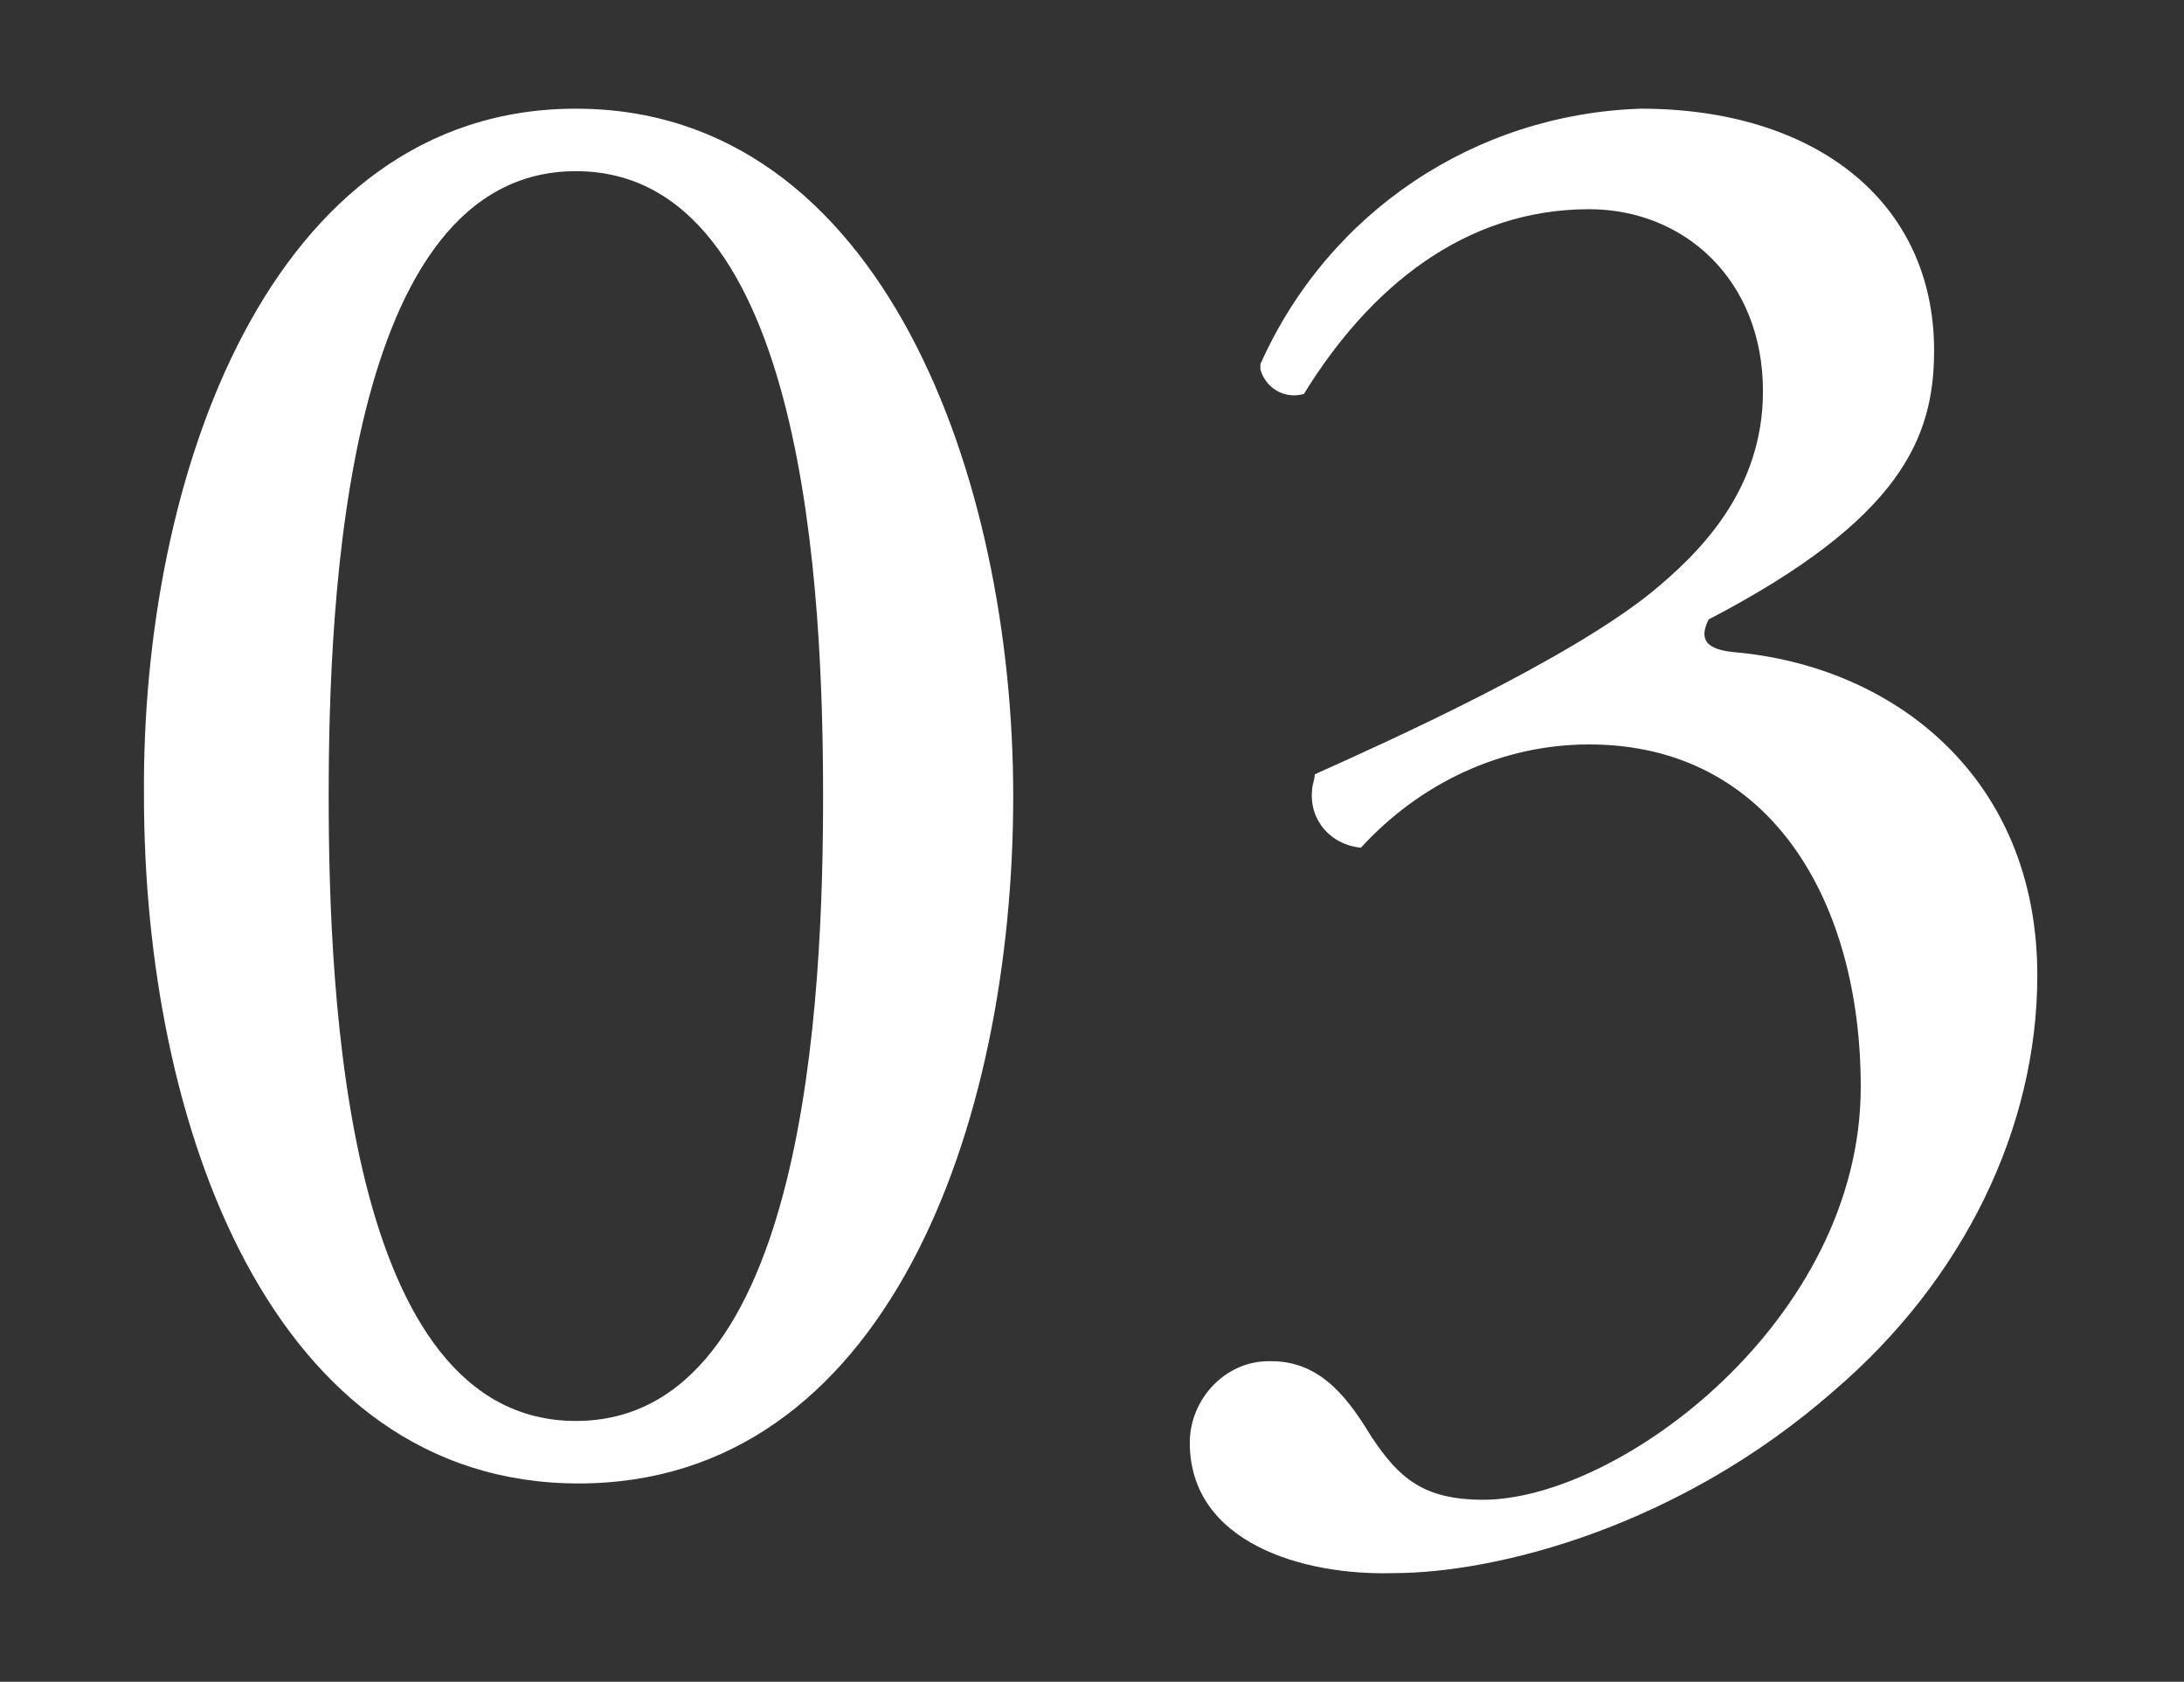
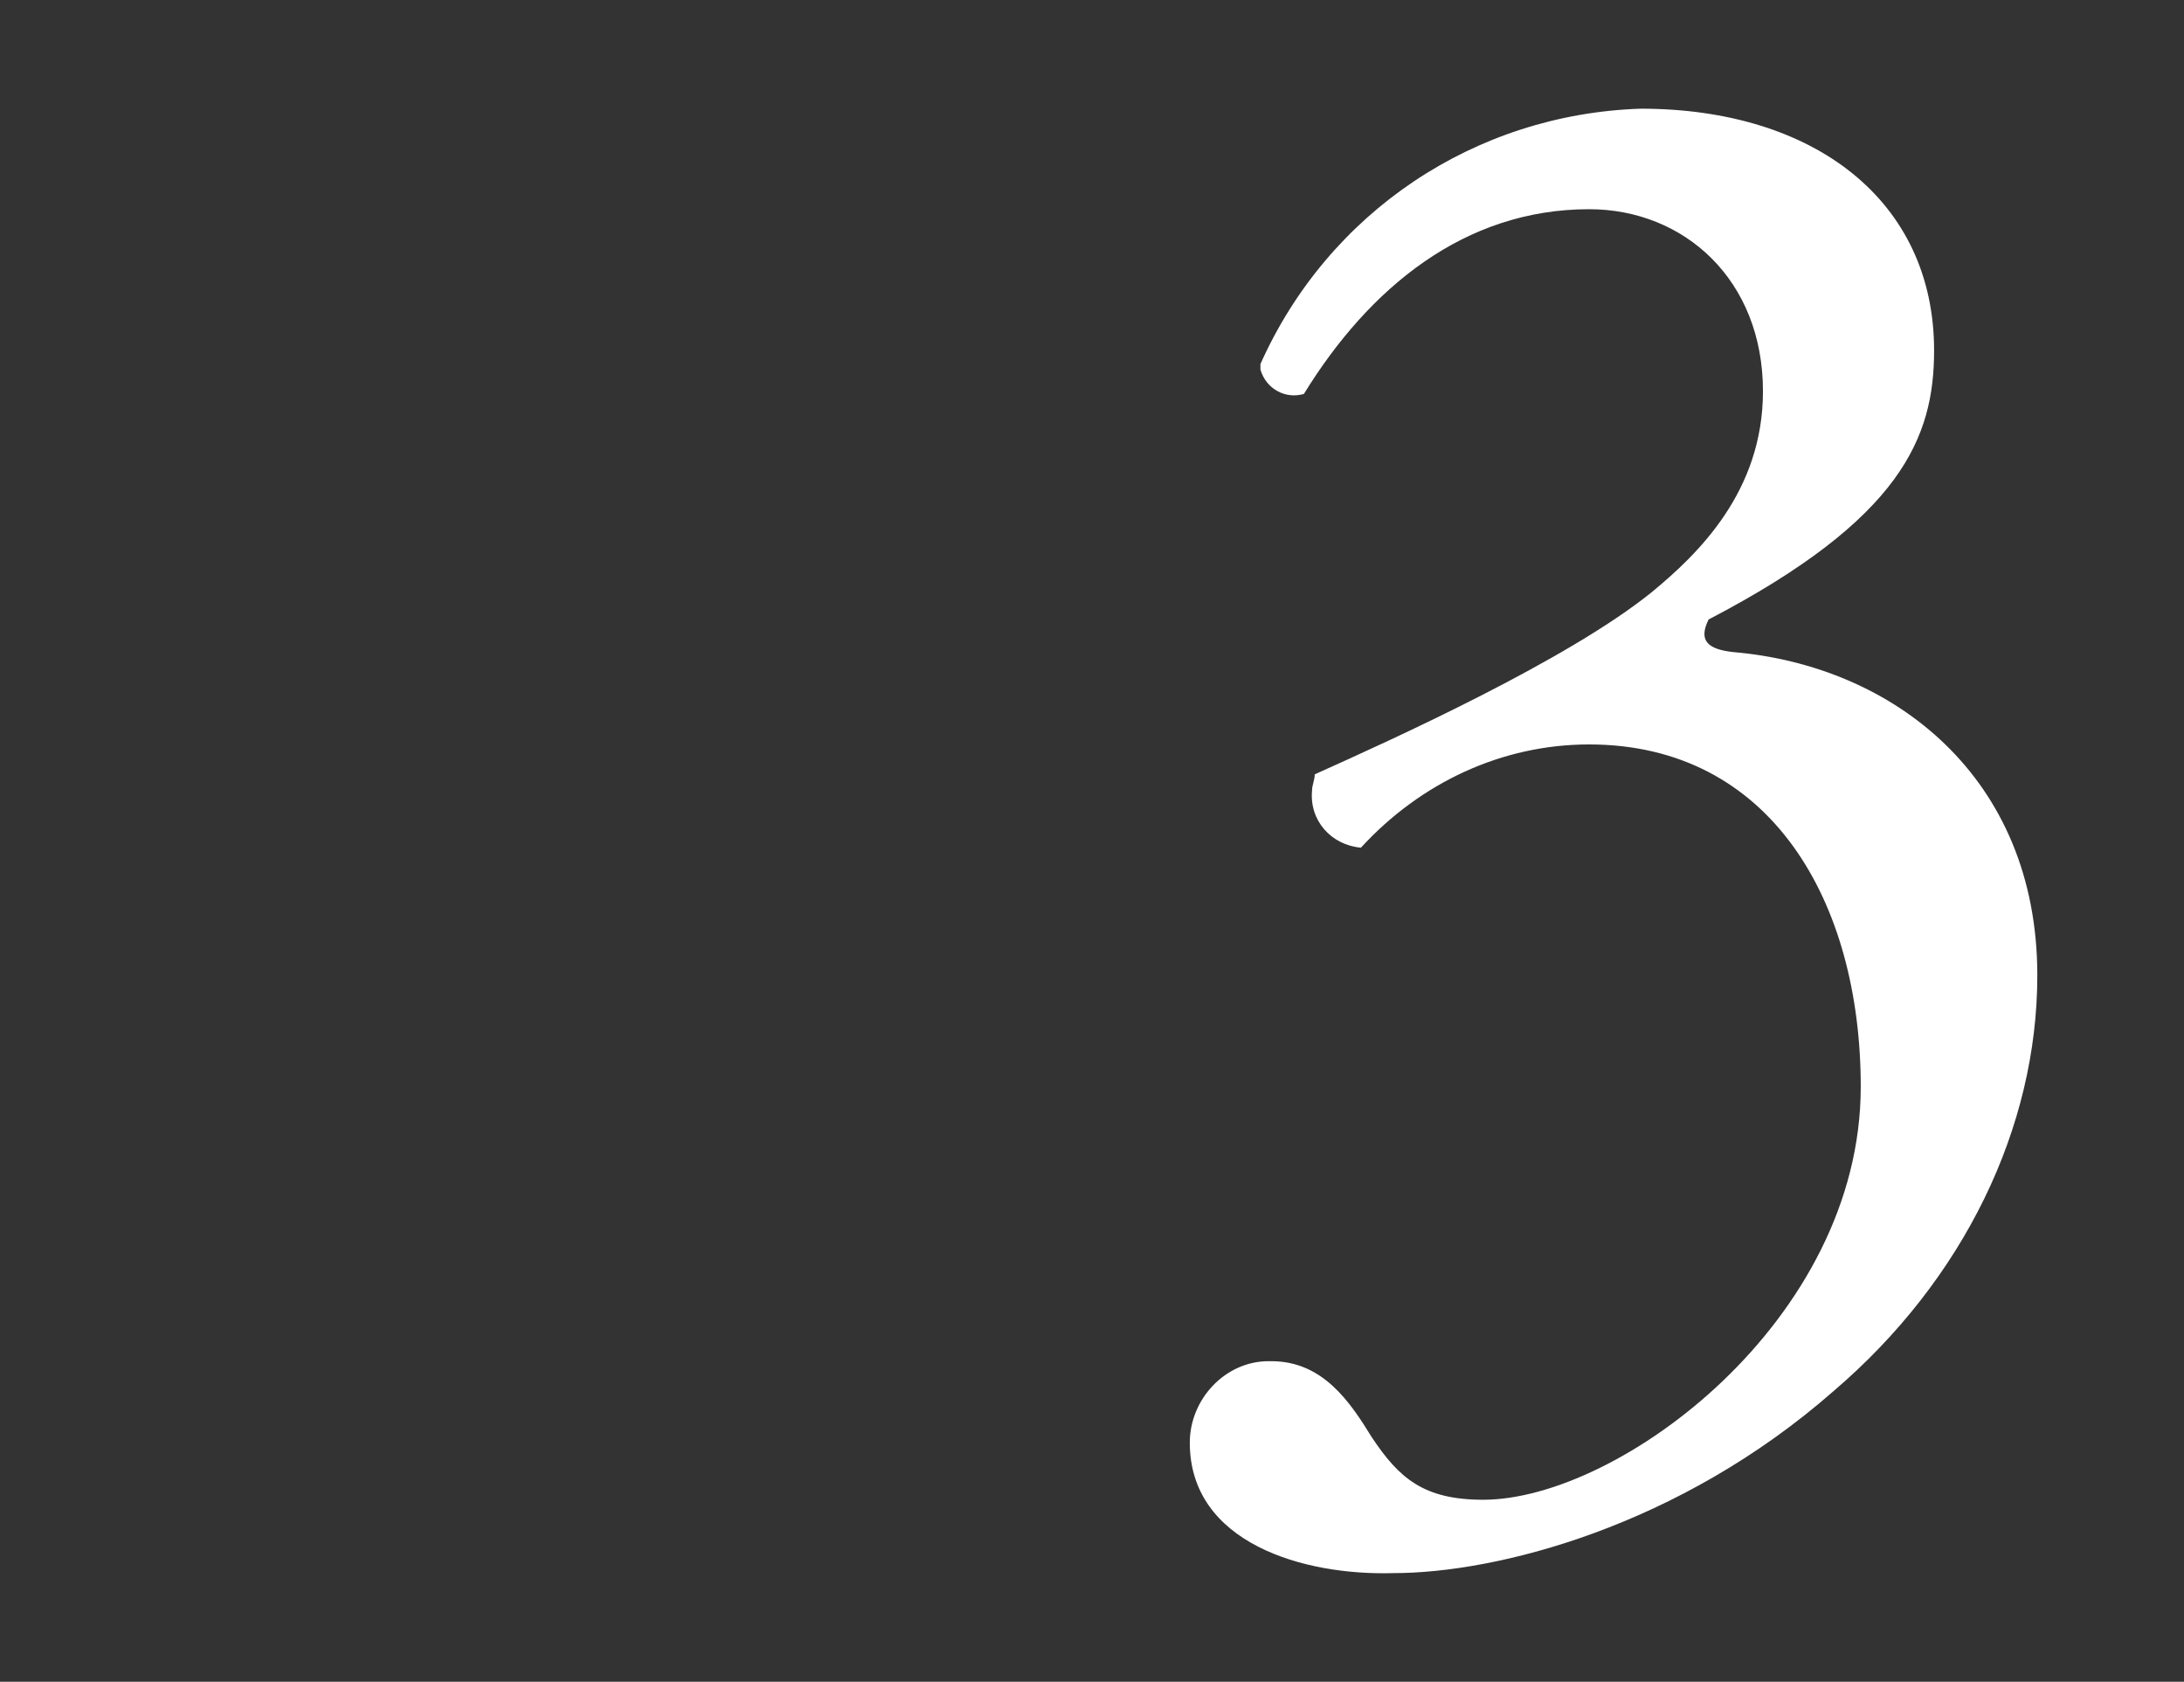
<svg xmlns="http://www.w3.org/2000/svg" version="1.1" id="レイヤー_1" x="0px" y="0px" viewBox="0 0 80.4 61.9" style="enable-background:new 0 0 80.4 61.9;" xml:space="preserve">
  <rect x="0" y="0" width="80.4" height="61.9" fill="#333333" stroke="none" />
  <style type="text/css">
	.st0{fill:#FFFFFF;}
</style>
  <g>
    <g>
-       <path class="st0" d="M37.3,29.3c0,12.2-4.7,25.3-16,25.3s-16-13.2-16-25.3C5.2,17.6,9.9,4,21.2,4S37.3,17.6,37.3,29.3z M12.1,29.3    c0,7.3,0.6,23,9.1,23s9.1-15.7,9.1-23s-0.6-23-9.1-23S12.1,22.1,12.1,29.3z" />
      <path class="st0" d="M43.8,53.1c0-1.6,1.3-3,2.9-3c0,0,0.1,0,0.1,0c1.9,0,2.9,1.5,3.7,2.8c1,1.5,1.9,2.3,4.1,2.3    c5,0,13.9-6.6,13.9-15.2c0-6.8-3.3-12.6-10-12.6c-3.2,0-6.2,1.4-8.4,3.8c-1.1-0.1-1.9-1-1.8-2.1c0-0.2,0.1-0.4,0.1-0.6    c2.9-1.3,9.3-4.2,12.4-6.7c1.7-1.4,4.1-3.7,4.1-7.4c0-4.1-2.9-6.7-6.4-6.7c-4.6,0-8.1,2.9-10.5,6.8c-0.7,0.2-1.4-0.2-1.6-0.9    c0-0.1,0-0.1,0-0.2c2.5-5.6,7.9-9.2,14-9.4c6.4,0,10.8,3.4,10.8,8.9c0,3.2-1.2,6.2-8.3,9.9c-0.4,0.8,0,1.1,0.9,1.2    c5.9,0.5,11.2,4.6,11.2,11.9c0,5.6-2.7,11.2-7.5,15.3c-5.7,5-12.4,6.7-16.2,6.7C48,58,43.8,56.8,43.8,53.1z" />
    </g>
  </g>
</svg>